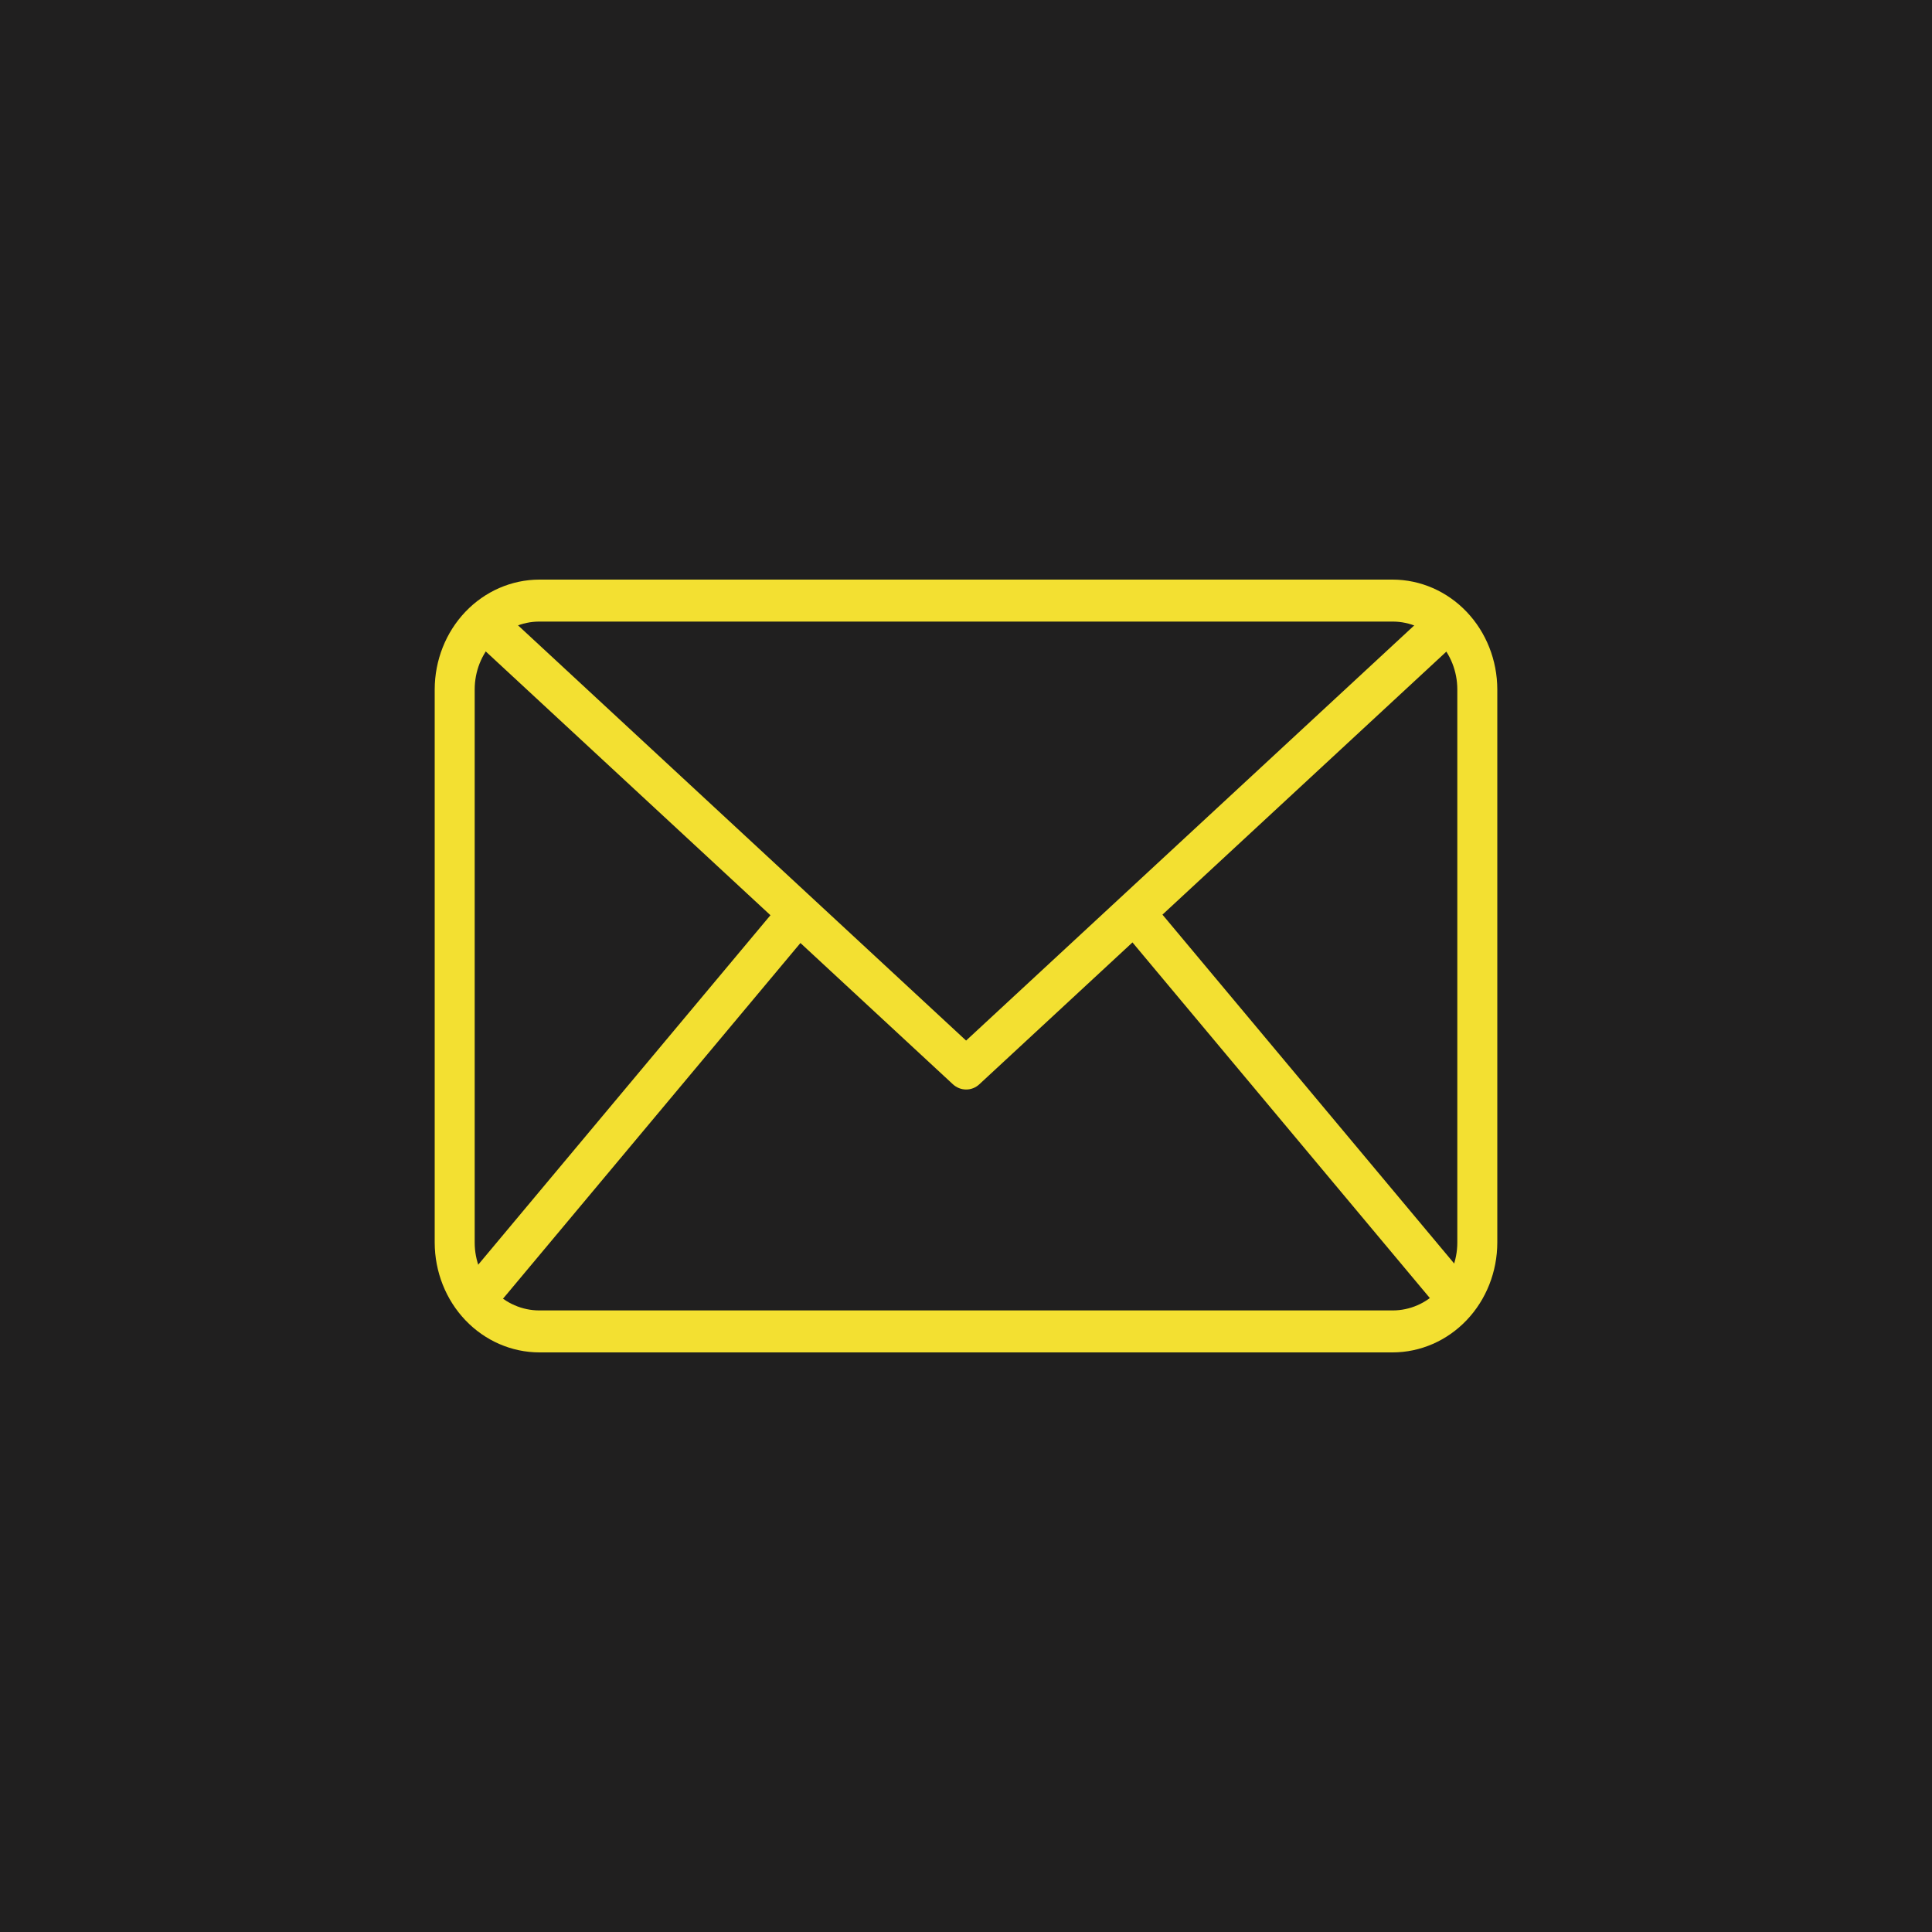
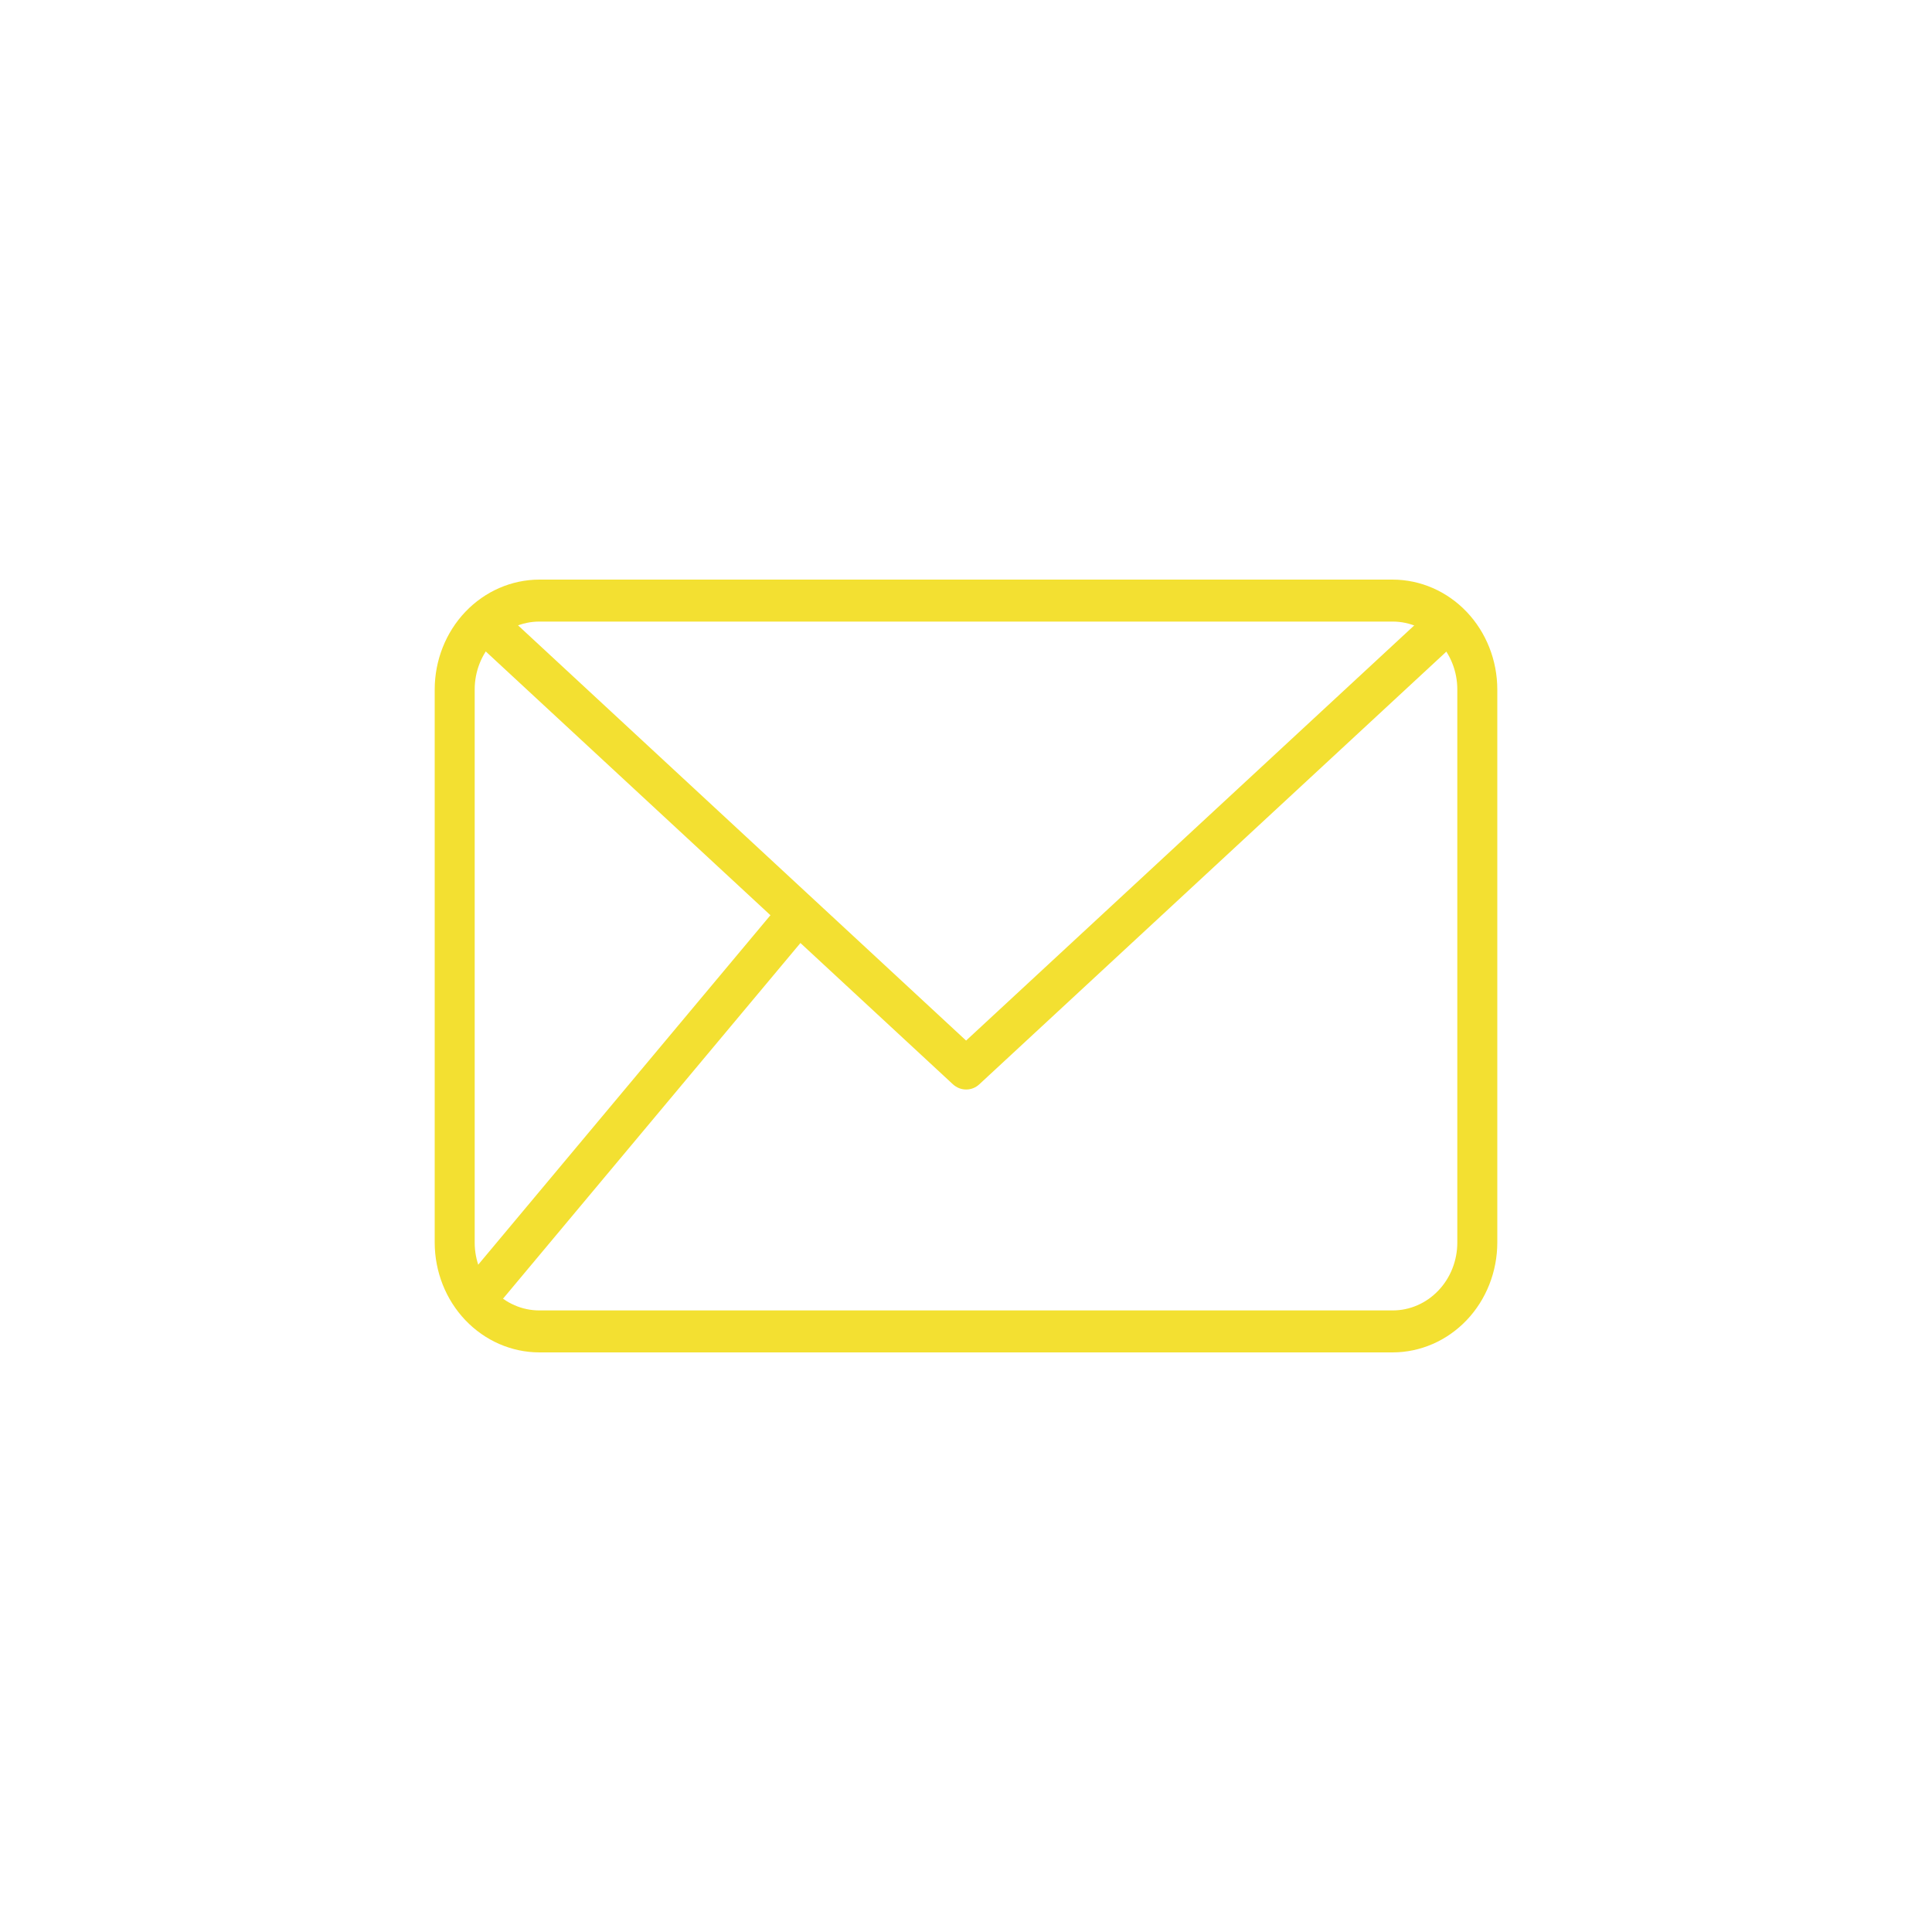
<svg xmlns="http://www.w3.org/2000/svg" width="40" height="40" viewBox="0 0 40 40" fill="none">
-   <rect width="40" height="40" fill="#201F1F" />
  <path d="M28.834 28H11.166C10.592 27.999 10.041 27.759 9.635 27.333C9.229 26.907 9.001 26.329 9 25.726V14.274C9.001 13.671 9.229 13.093 9.635 12.667C10.041 12.241 10.592 12.001 11.166 12H28.834C29.408 12.001 29.959 12.241 30.365 12.667C30.771 13.093 30.999 13.671 31 14.274V25.726C30.999 26.329 30.771 26.907 30.365 27.333C29.959 27.759 29.408 27.999 28.834 28V28ZM11.166 12.869C10.811 12.869 10.471 13.018 10.22 13.281C9.969 13.544 9.828 13.901 9.828 14.274V25.726C9.828 26.099 9.969 26.456 10.22 26.719C10.471 26.983 10.811 27.131 11.166 27.131H28.834C29.189 27.131 29.529 26.983 29.78 26.719C30.031 26.456 30.172 26.099 30.172 25.726V14.274C30.172 13.901 30.031 13.544 29.78 13.281C29.529 13.018 29.189 12.869 28.834 12.869H11.166Z" fill="#F3E031" />
-   <path d="M20.002 22.557C19.901 22.557 19.804 22.518 19.728 22.448L9.752 13.205L10.3 12.553L20.002 21.544L29.705 12.555L30.253 13.206L20.276 22.449C20.201 22.519 20.103 22.558 20.002 22.557Z" fill="#F3E031" />
+   <path d="M20.002 22.557C19.901 22.557 19.804 22.518 19.728 22.448L9.752 13.205L10.3 12.553L20.002 21.544L29.705 12.555L30.253 13.206L20.276 22.449C20.201 22.519 20.103 22.558 20.002 22.557" fill="#F3E031" />
  <path d="M9.523 26.636L16.225 18.621L16.848 19.194L10.146 27.209L9.523 26.636Z" fill="#F3E031" />
-   <path d="M23.174 19.186L23.796 18.612L30.498 26.627L29.876 27.201L23.174 19.186Z" fill="#F3E031" />
</svg>